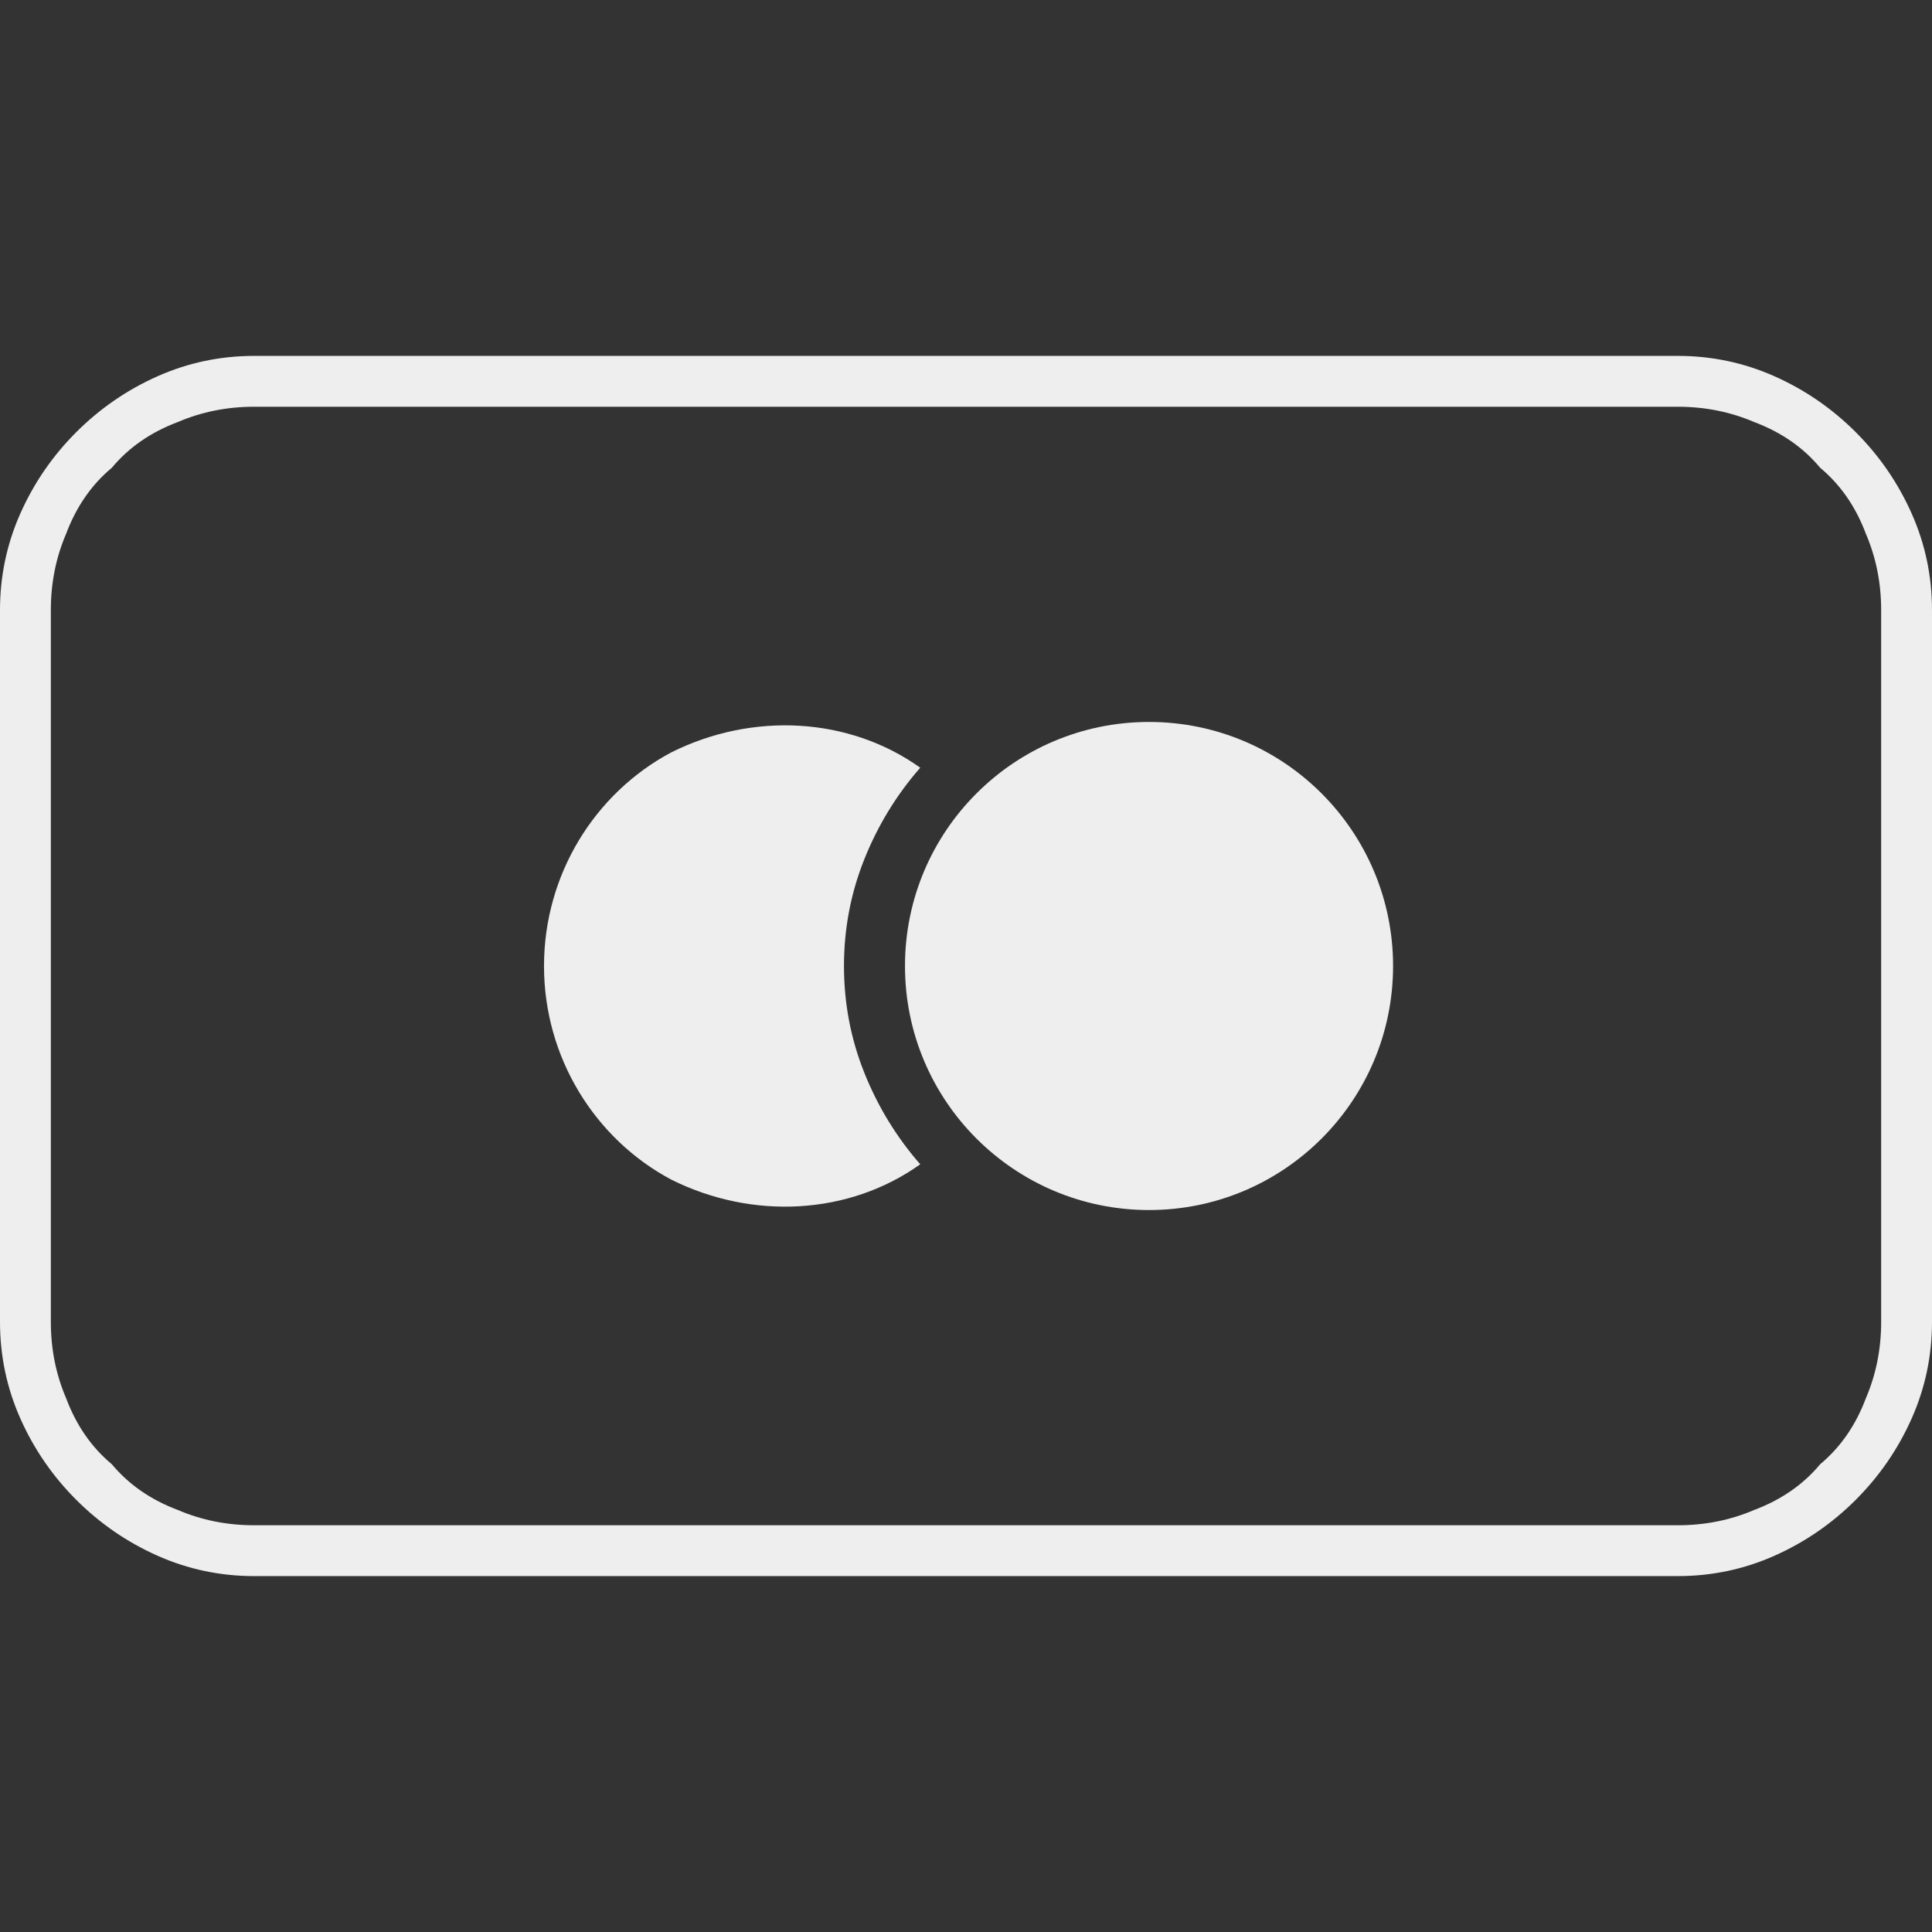
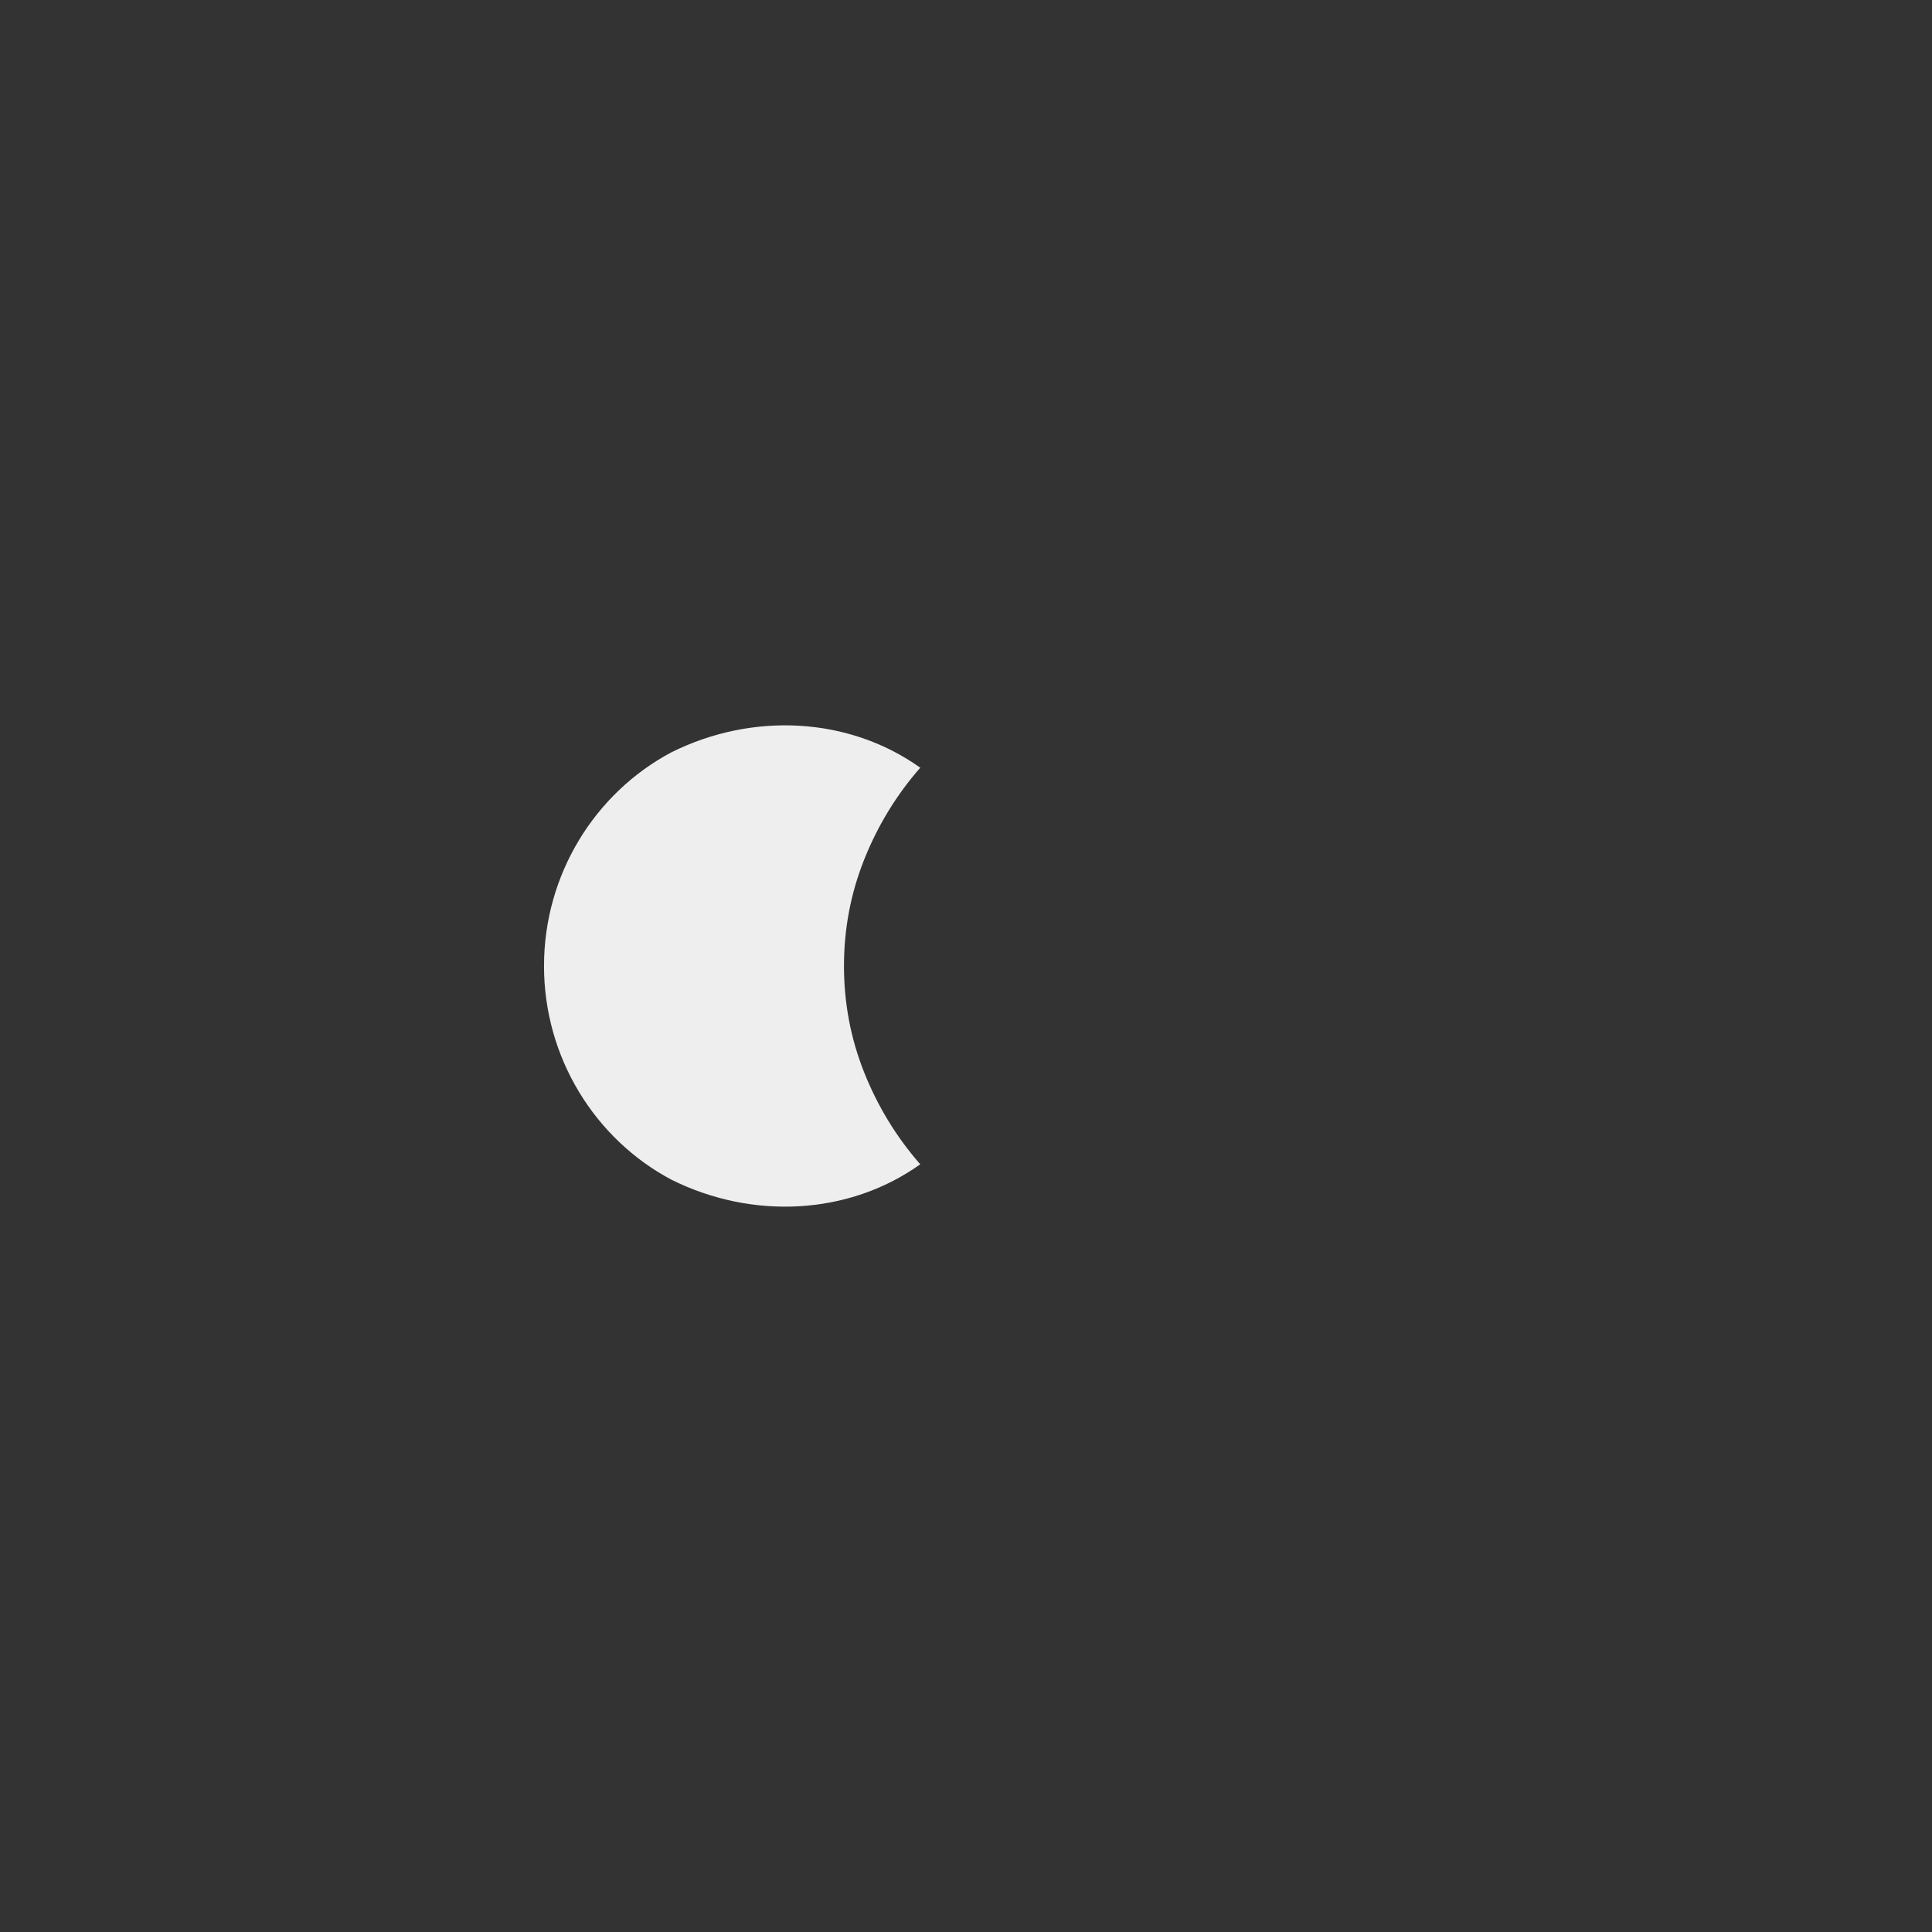
<svg xmlns="http://www.w3.org/2000/svg" version="1.2" viewBox="0 0 38 38" width="38" height="38">
  <rect x="0" y="0" width="38" height="38" fill="#333333" stroke="none" />
  <title>mastercard-outline-svg</title>
  <style>
		.s0 { fill: #eeeeee } 
	</style>
-   <path id="Layer" fill-rule="evenodd" class="s0" d="m34.9 7.4q0.9 0.4 1.6 1.1 0.7 0.7 1.1 1.6 0.4 0.9 0.4 1.9v14q0 1-0.4 1.9-0.4 0.9-1.1 1.6-0.7 0.7-1.6 1.1-0.9 0.4-1.9 0.4h-28q-1 0-1.9-0.4-0.9-0.4-1.6-1.1-0.7-0.7-1.1-1.6-0.4-0.9-0.4-1.9v-14q0-1 0.4-1.9 0.4-0.9 1.1-1.6 0.7-0.7 1.6-1.1 0.9-0.4 1.9-0.4h28q1 0 1.9 0.4zm-29.9 0.6q-0.8 0-1.5 0.3-0.8 0.3-1.3 0.9-0.6 0.5-0.9 1.3-0.3 0.7-0.3 1.5v14q0 0.8 0.3 1.5 0.3 0.8 0.9 1.3 0.5 0.6 1.3 0.9 0.7 0.3 1.5 0.3h28q0.8 0 1.5-0.3 0.8-0.3 1.3-0.9 0.6-0.5 0.9-1.3 0.3-0.7 0.3-1.5v-14q0-0.8-0.3-1.5-0.3-0.8-0.9-1.3-0.5-0.6-1.3-0.9-0.7-0.3-1.5-0.3z" />
-   <path id="Layer" class="s0" d="m17 16.9q-0.4 1-0.4 2.1 0 1.1 0.4 2.1 0.4 1 1.1 1.8c-1.4 1-3.3 1.1-4.9 0.3-1.5-0.8-2.5-2.4-2.5-4.2 0-1.8 1-3.4 2.5-4.2 1.6-0.8 3.5-0.7 4.9 0.3q-0.7 0.8-1.1 1.8z" />
-   <circle id="Layer" class="s0" cx="22.6" cy="19" r="4.8" />
+   <path id="Layer" class="s0" d="m17 16.9q-0.4 1-0.4 2.1 0 1.1 0.4 2.1 0.4 1 1.1 1.8c-1.4 1-3.3 1.1-4.9 0.3-1.5-0.8-2.5-2.4-2.5-4.2 0-1.8 1-3.4 2.5-4.2 1.6-0.8 3.5-0.7 4.9 0.3q-0.7 0.8-1.1 1.8" />
</svg>